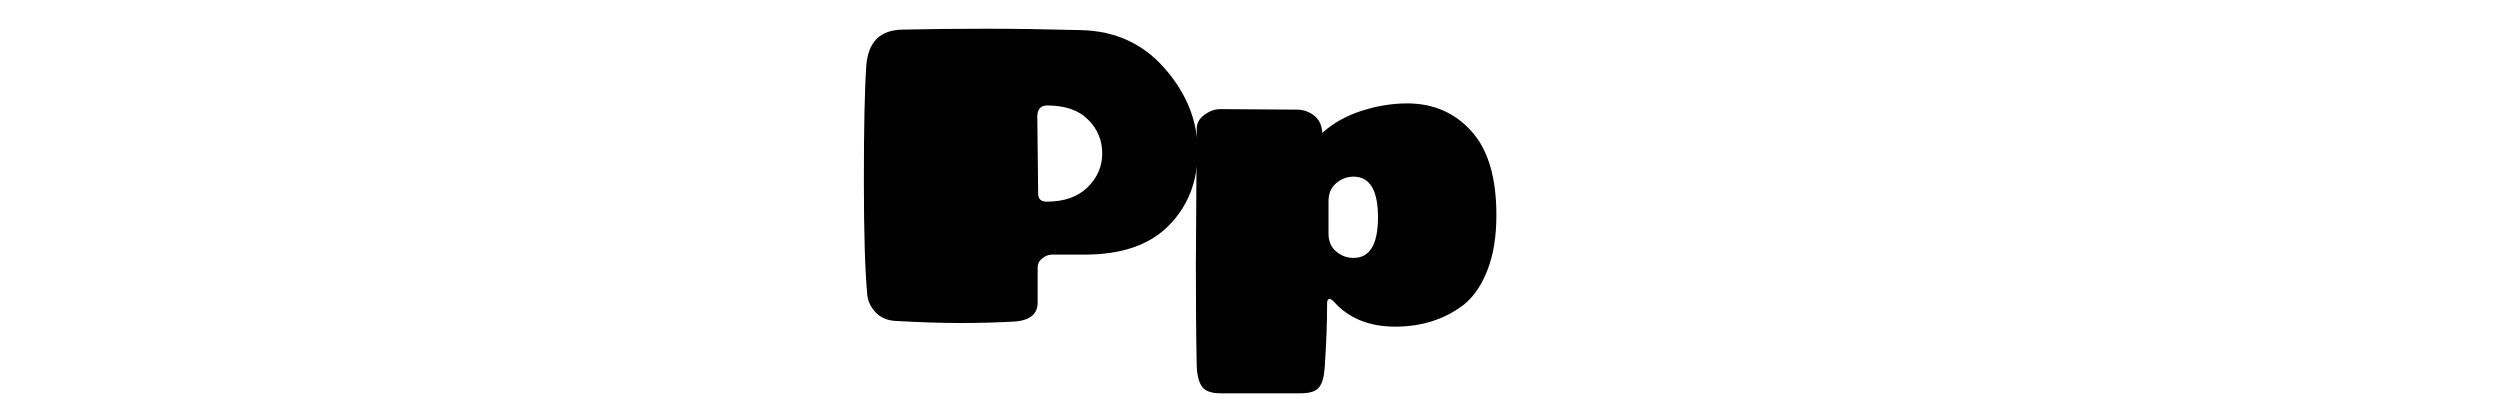
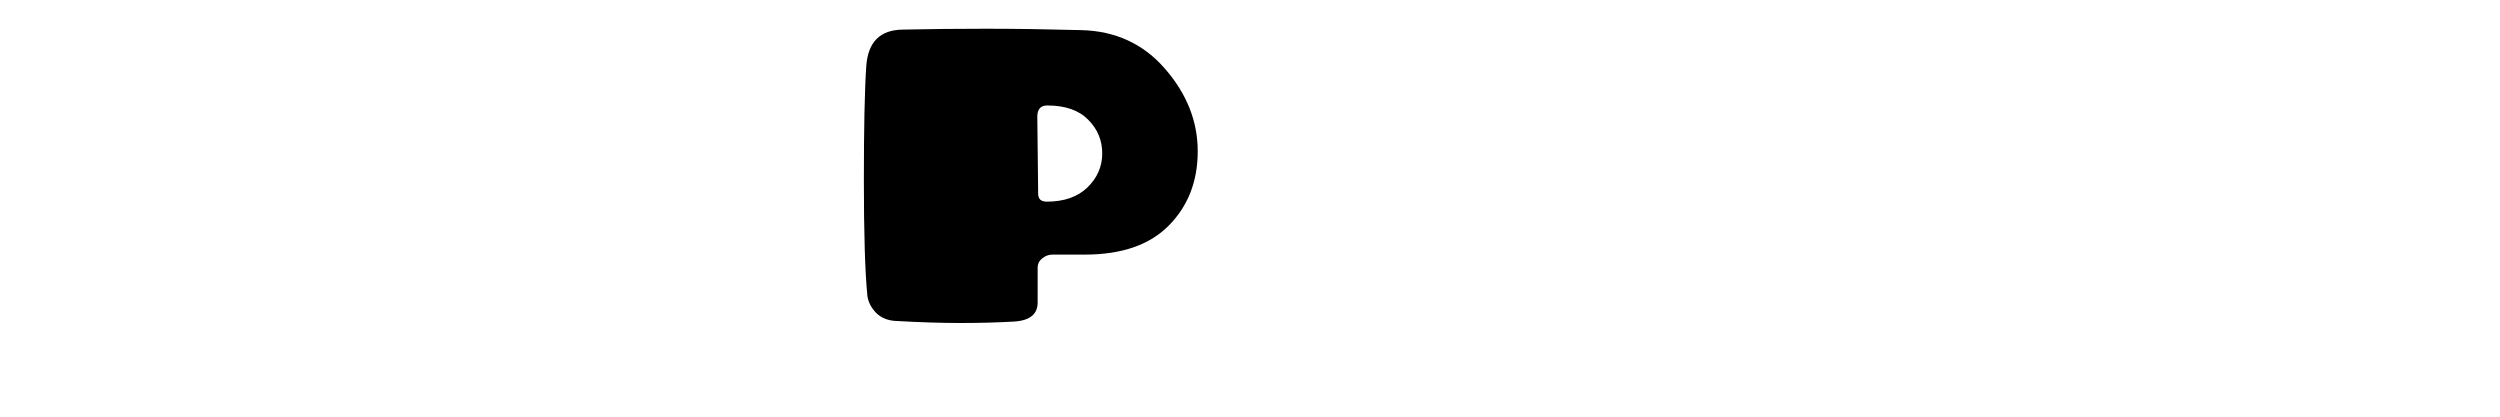
<svg xmlns="http://www.w3.org/2000/svg" width="300" zoomAndPan="magnify" viewBox="0 0 224.88 37.5" height="50" preserveAspectRatio="xMidYMid meet" version="1.0">
  <defs>
    <g />
  </defs>
  <g fill="#000000" fill-opacity="1">
    <g transform="translate(75.594, 28.914)">
      <g>
        <path d="M 17.734 -4.844 L 17.734 -1.688 C 17.734 -0.613 17 -0.039 15.531 0.031 C 14.07 0.113 12.488 0.156 10.781 0.156 C 9.07 0.156 7.113 0.094 4.906 -0.031 C 4.188 -0.082 3.609 -0.332 3.172 -0.781 C 2.734 -1.238 2.477 -1.754 2.406 -2.328 C 2.195 -4.523 2.094 -7.977 2.094 -12.688 C 2.094 -17.406 2.164 -20.836 2.312 -22.984 C 2.469 -25.141 3.562 -26.227 5.594 -26.25 C 7.914 -26.301 10.398 -26.328 13.047 -26.328 C 15.703 -26.328 18.57 -26.285 21.656 -26.203 C 24.738 -26.129 27.254 -24.969 29.203 -22.719 C 31.16 -20.469 32.141 -17.992 32.141 -15.297 C 32.141 -12.598 31.273 -10.375 29.547 -8.625 C 27.828 -6.875 25.301 -6 21.969 -6 L 19.047 -6 C 18.723 -6 18.422 -5.883 18.141 -5.656 C 17.867 -5.438 17.734 -5.164 17.734 -4.844 Z M 17.703 -18.406 L 17.781 -11.469 C 17.781 -11 18.039 -10.766 18.562 -10.766 C 20.113 -10.766 21.332 -11.191 22.219 -12.047 C 23.102 -12.91 23.547 -13.93 23.547 -15.109 C 23.547 -16.285 23.125 -17.297 22.281 -18.141 C 21.445 -18.992 20.219 -19.422 18.594 -19.422 C 18 -19.422 17.703 -19.082 17.703 -18.406 Z M 17.703 -18.406 " />
      </g>
    </g>
  </g>
  <g fill="#000000" fill-opacity="1">
    <g transform="translate(105.287, 28.914)">
      <g>
-         <path d="M 16.469 -5.703 C 17.938 -5.703 18.672 -6.922 18.672 -9.359 C 18.672 -11.797 17.938 -13.016 16.469 -13.016 C 15.883 -13.016 15.363 -12.816 14.906 -12.422 C 14.445 -12.035 14.219 -11.492 14.219 -10.797 L 14.219 -7.906 C 14.219 -7.207 14.445 -6.664 14.906 -6.281 C 15.363 -5.895 15.883 -5.703 16.469 -5.703 Z M 4.469 -19.094 L 11.359 -19.047 C 11.961 -19.047 12.488 -18.863 12.938 -18.5 C 13.383 -18.145 13.625 -17.629 13.656 -16.953 C 14.625 -17.828 15.801 -18.488 17.188 -18.938 C 18.582 -19.383 19.953 -19.609 21.297 -19.609 C 23.648 -19.609 25.578 -18.773 27.078 -17.109 C 28.578 -15.453 29.328 -12.938 29.328 -9.562 C 29.328 -7.633 29.062 -5.988 28.531 -4.625 C 28.008 -3.27 27.301 -2.227 26.406 -1.5 C 24.676 -0.176 22.617 0.484 20.234 0.484 C 17.848 0.484 15.977 -0.289 14.625 -1.844 C 14.445 -2.008 14.312 -2.055 14.219 -1.984 C 14.133 -1.91 14.094 -1.801 14.094 -1.656 C 14.094 0.125 14.02 2.062 13.875 4.156 C 13.82 4.988 13.656 5.582 13.375 5.938 C 13.102 6.301 12.547 6.484 11.703 6.484 L 4.5 6.484 C 3.676 6.484 3.117 6.281 2.828 5.875 C 2.547 5.477 2.391 4.867 2.359 4.047 C 2.305 1.672 2.281 -1.363 2.281 -5.062 L 2.359 -17.328 C 2.359 -17.828 2.586 -18.242 3.047 -18.578 C 3.516 -18.922 3.988 -19.094 4.469 -19.094 Z M 4.469 -19.094 " />
-       </g>
+         </g>
    </g>
  </g>
</svg>